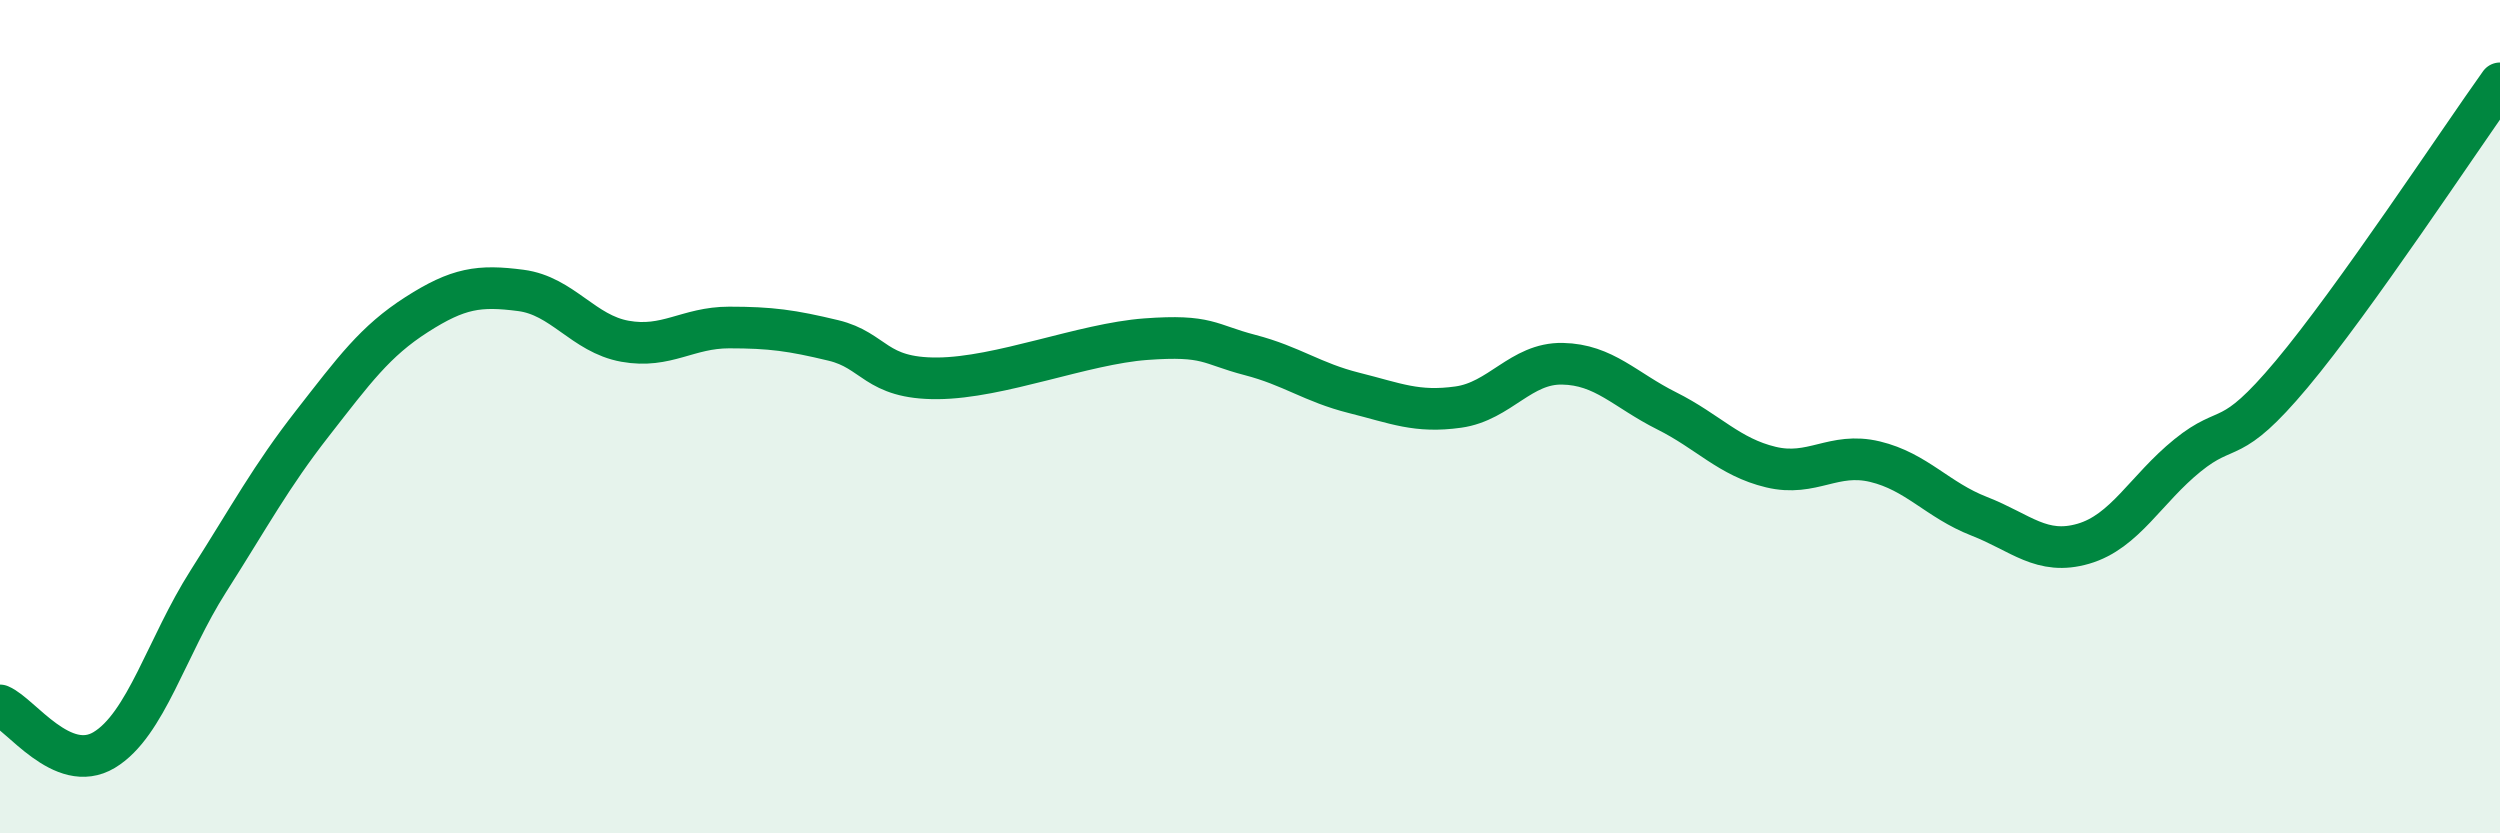
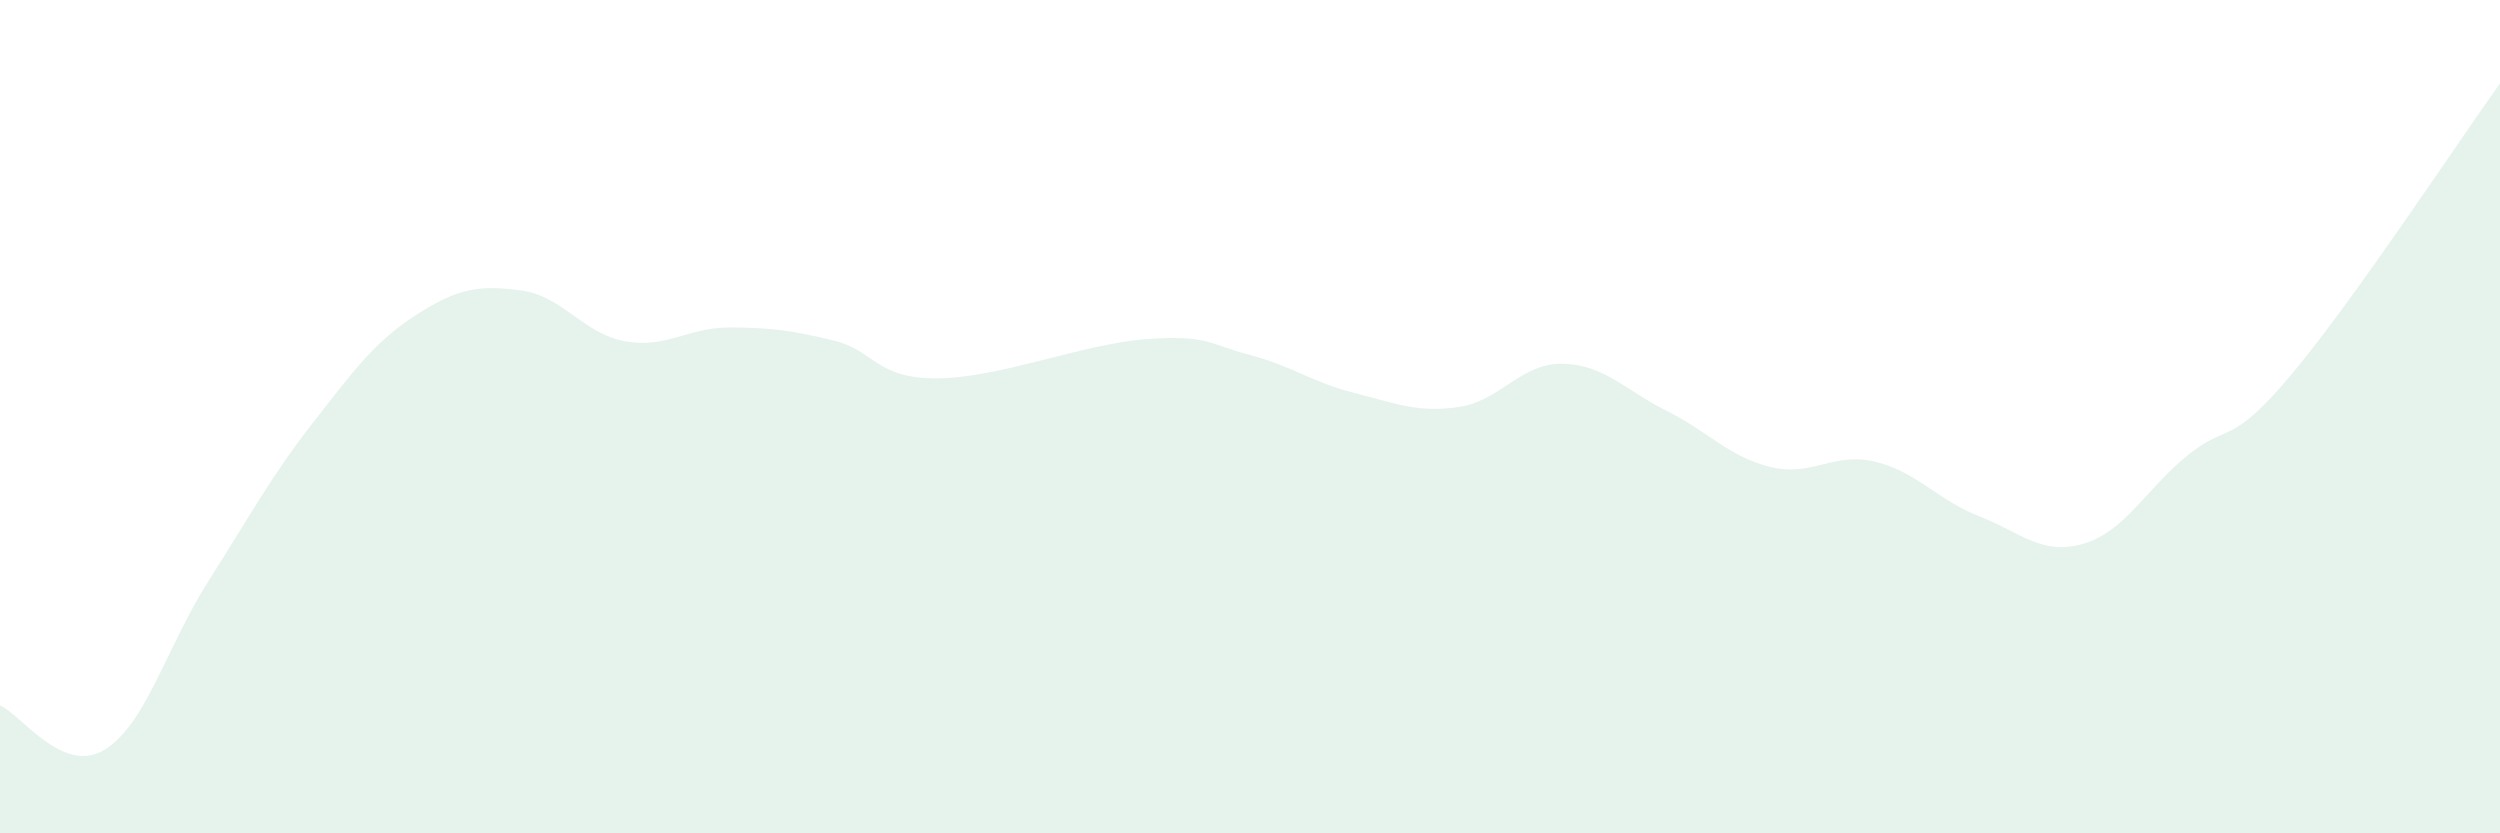
<svg xmlns="http://www.w3.org/2000/svg" width="60" height="20" viewBox="0 0 60 20">
-   <path d="M 0,16.93 C 0.5,17.14 1.5,18.6 2.5,18 C 3.5,17.4 4,15.52 5,13.95 C 6,12.38 6.5,11.44 7.5,10.16 C 8.5,8.88 9,8.19 10,7.55 C 11,6.91 11.5,6.84 12.5,6.97 C 13.5,7.1 14,8.01 15,8.19 C 16,8.37 16.5,7.86 17.5,7.86 C 18.5,7.86 19,7.93 20,8.17 C 21,8.41 21,9.09 22.5,9.08 C 24,9.07 26,8.25 27.5,8.14 C 29,8.03 29,8.26 30,8.52 C 31,8.78 31.5,9.18 32.5,9.43 C 33.5,9.68 34,9.91 35,9.77 C 36,9.63 36.5,8.71 37.5,8.73 C 38.5,8.75 39,9.36 40,9.86 C 41,10.36 41.5,10.97 42.5,11.21 C 43.5,11.45 44,10.84 45,11.08 C 46,11.32 46.5,12 47.5,12.39 C 48.5,12.78 49,13.34 50,13.05 C 51,12.76 51.5,11.74 52.5,10.93 C 53.5,10.12 53.5,10.77 55,8.98 C 56.5,7.19 59,3.4 60,2L60 20L0 20Z" fill="#008740" opacity="0.1" stroke-linecap="round" stroke-linejoin="round" />
-   <path d="M 0,16.93 C 0.5,17.14 1.5,18.6 2.5,18 C 3.5,17.4 4,15.52 5,13.95 C 6,12.38 6.5,11.44 7.5,10.16 C 8.5,8.88 9,8.19 10,7.55 C 11,6.91 11.5,6.84 12.5,6.97 C 13.5,7.1 14,8.01 15,8.19 C 16,8.37 16.5,7.86 17.5,7.86 C 18.5,7.86 19,7.93 20,8.17 C 21,8.41 21,9.09 22.5,9.08 C 24,9.07 26,8.25 27.5,8.14 C 29,8.03 29,8.26 30,8.52 C 31,8.78 31.5,9.18 32.5,9.43 C 33.5,9.68 34,9.91 35,9.77 C 36,9.63 36.5,8.71 37.5,8.73 C 38.5,8.75 39,9.36 40,9.86 C 41,10.36 41.5,10.97 42.5,11.21 C 43.5,11.45 44,10.84 45,11.08 C 46,11.32 46.5,12 47.5,12.39 C 48.5,12.78 49,13.34 50,13.05 C 51,12.76 51.5,11.74 52.5,10.93 C 53.5,10.12 53.5,10.77 55,8.98 C 56.5,7.19 59,3.4 60,2" stroke="#008740" stroke-width="1" fill="none" stroke-linecap="round" stroke-linejoin="round" />
+   <path d="M 0,16.93 C 0.5,17.14 1.5,18.6 2.5,18 C 3.5,17.4 4,15.52 5,13.95 C 6,12.38 6.5,11.44 7.5,10.16 C 8.5,8.88 9,8.19 10,7.55 C 11,6.91 11.5,6.84 12.5,6.97 C 13.5,7.1 14,8.01 15,8.19 C 16,8.37 16.5,7.86 17.5,7.86 C 18.5,7.86 19,7.93 20,8.17 C 21,8.41 21,9.09 22.5,9.08 C 24,9.07 26,8.25 27.5,8.14 C 29,8.03 29,8.26 30,8.52 C 31,8.78 31.5,9.18 32.5,9.43 C 33.5,9.68 34,9.91 35,9.77 C 36,9.63 36.5,8.71 37.5,8.73 C 38.5,8.75 39,9.36 40,9.86 C 41,10.36 41.5,10.97 42.5,11.21 C 43.5,11.45 44,10.84 45,11.08 C 46,11.32 46.5,12 47.5,12.39 C 48.5,12.78 49,13.34 50,13.05 C 51,12.76 51.5,11.74 52.5,10.93 C 53.5,10.12 53.5,10.77 55,8.98 C 56.5,7.19 59,3.4 60,2L60 20L0 20" fill="#008740" opacity="0.1" stroke-linecap="round" stroke-linejoin="round" />
</svg>